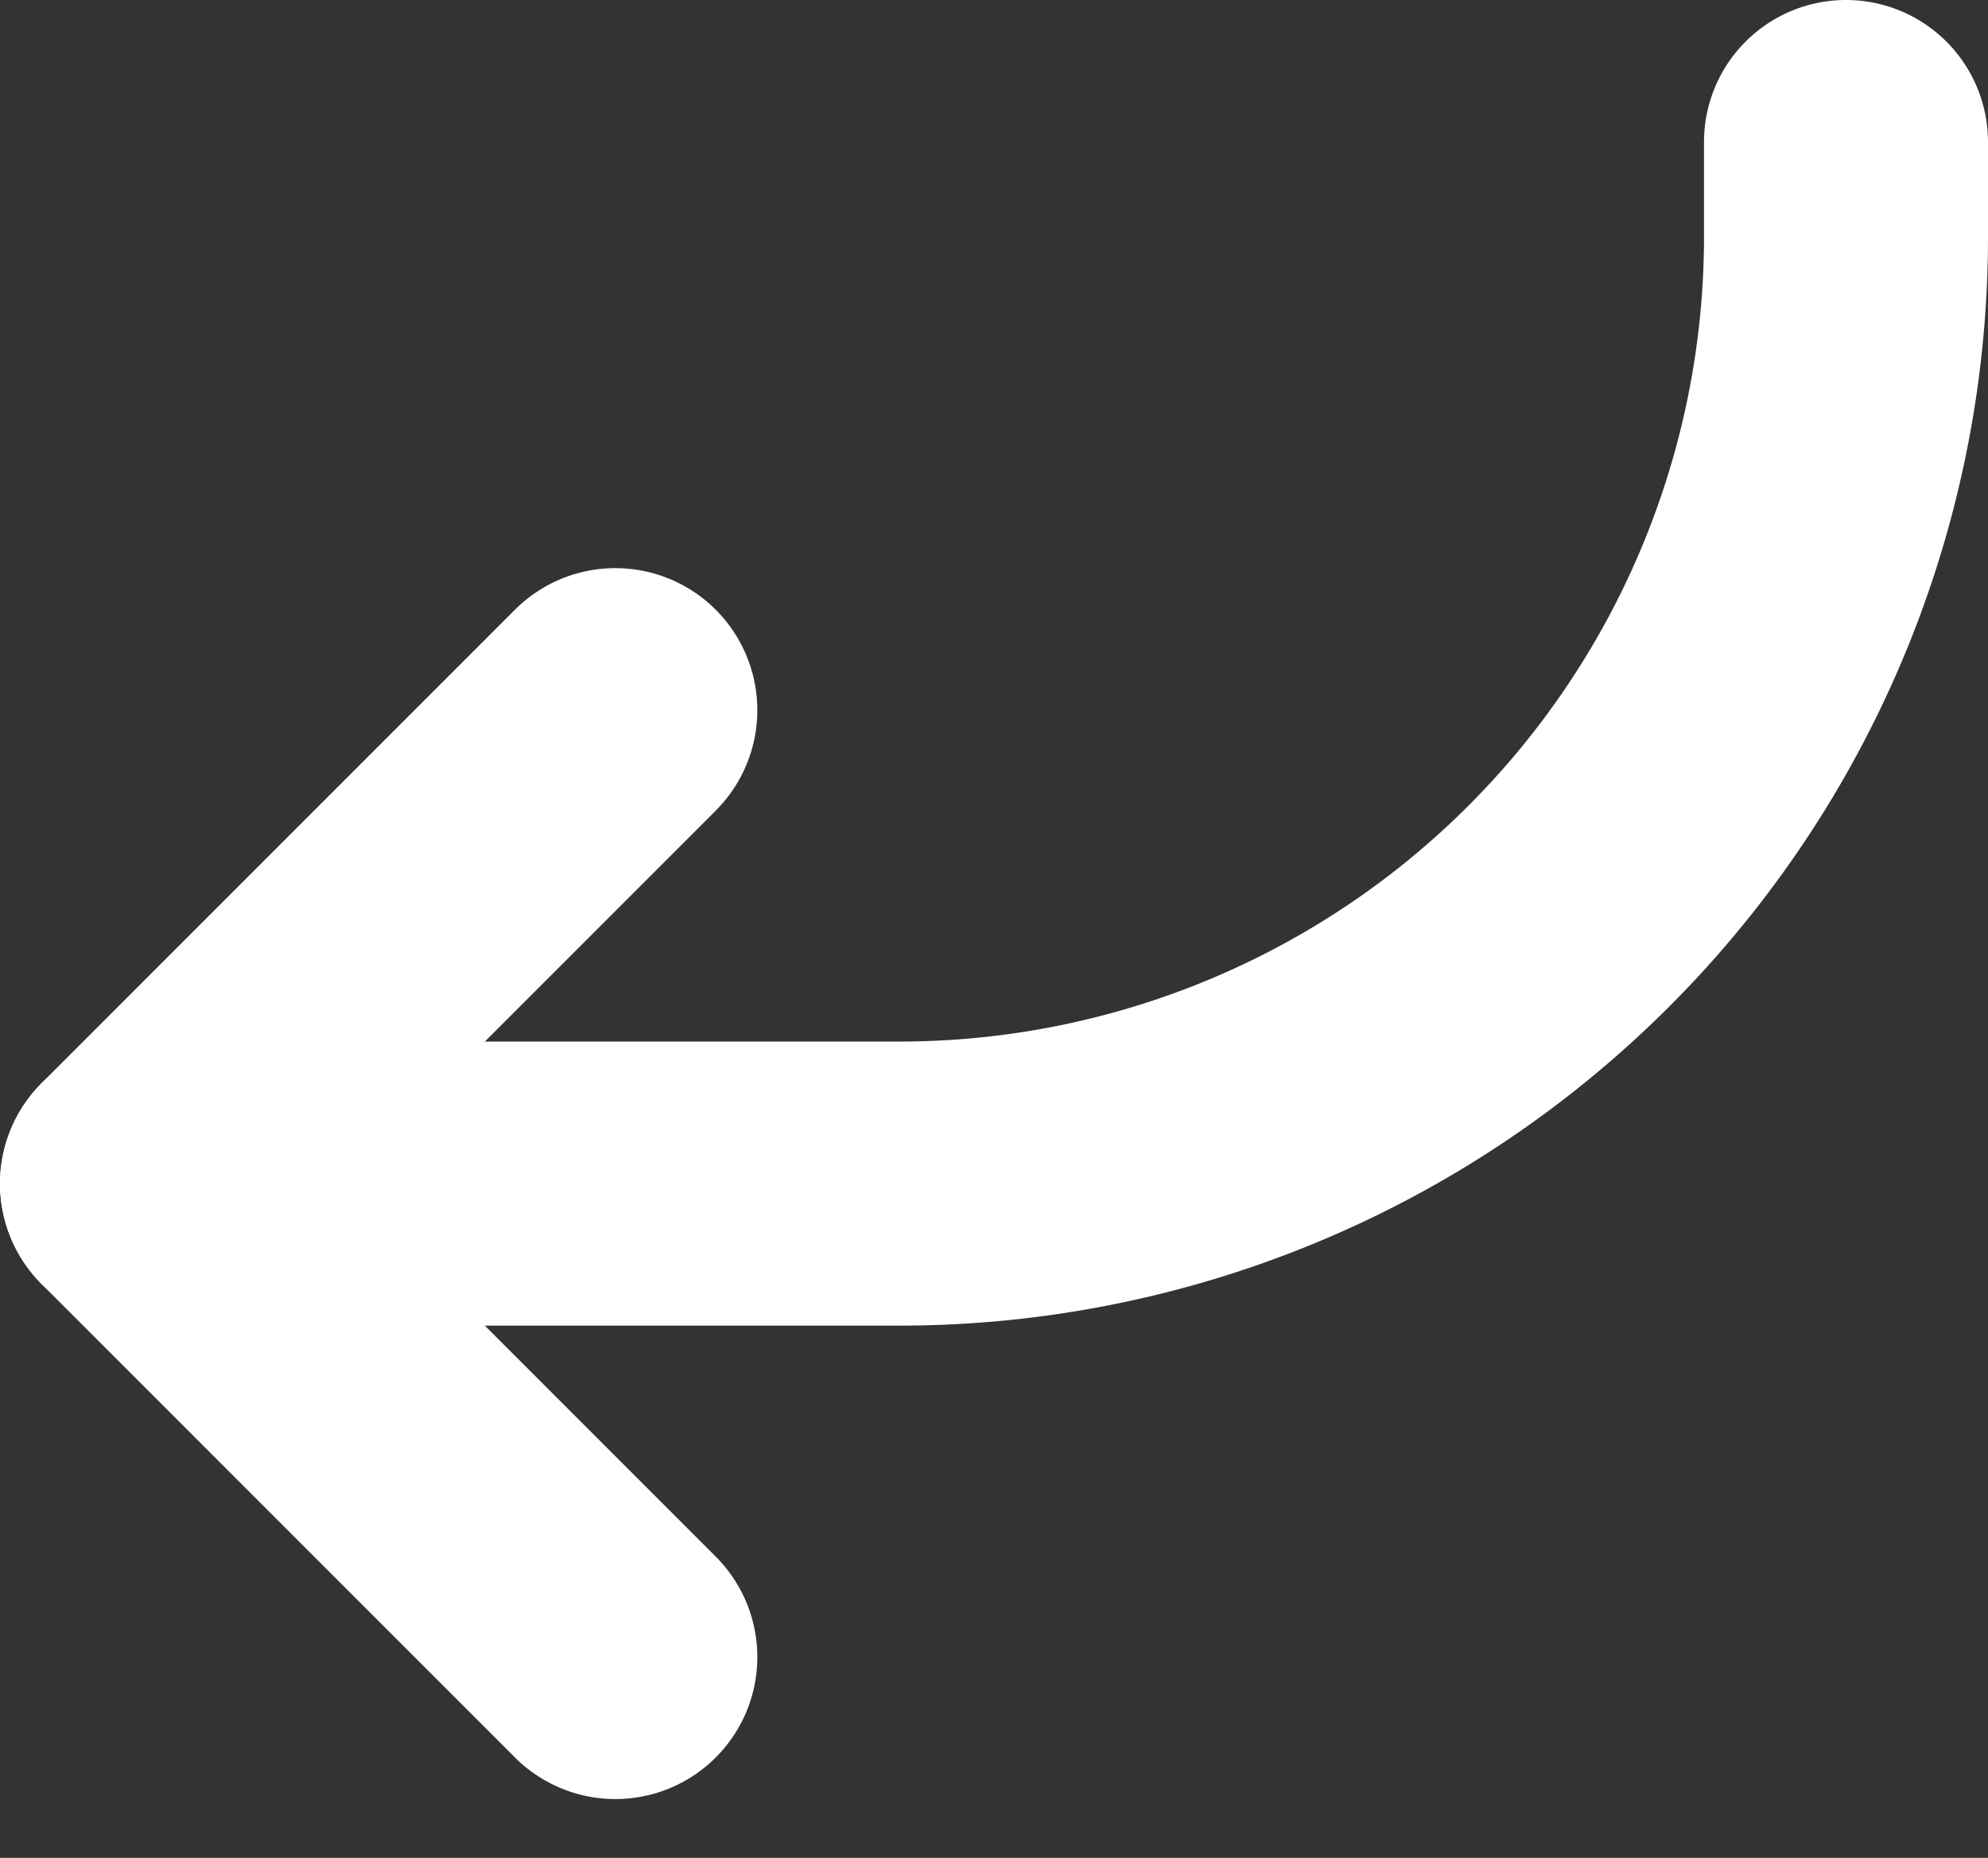
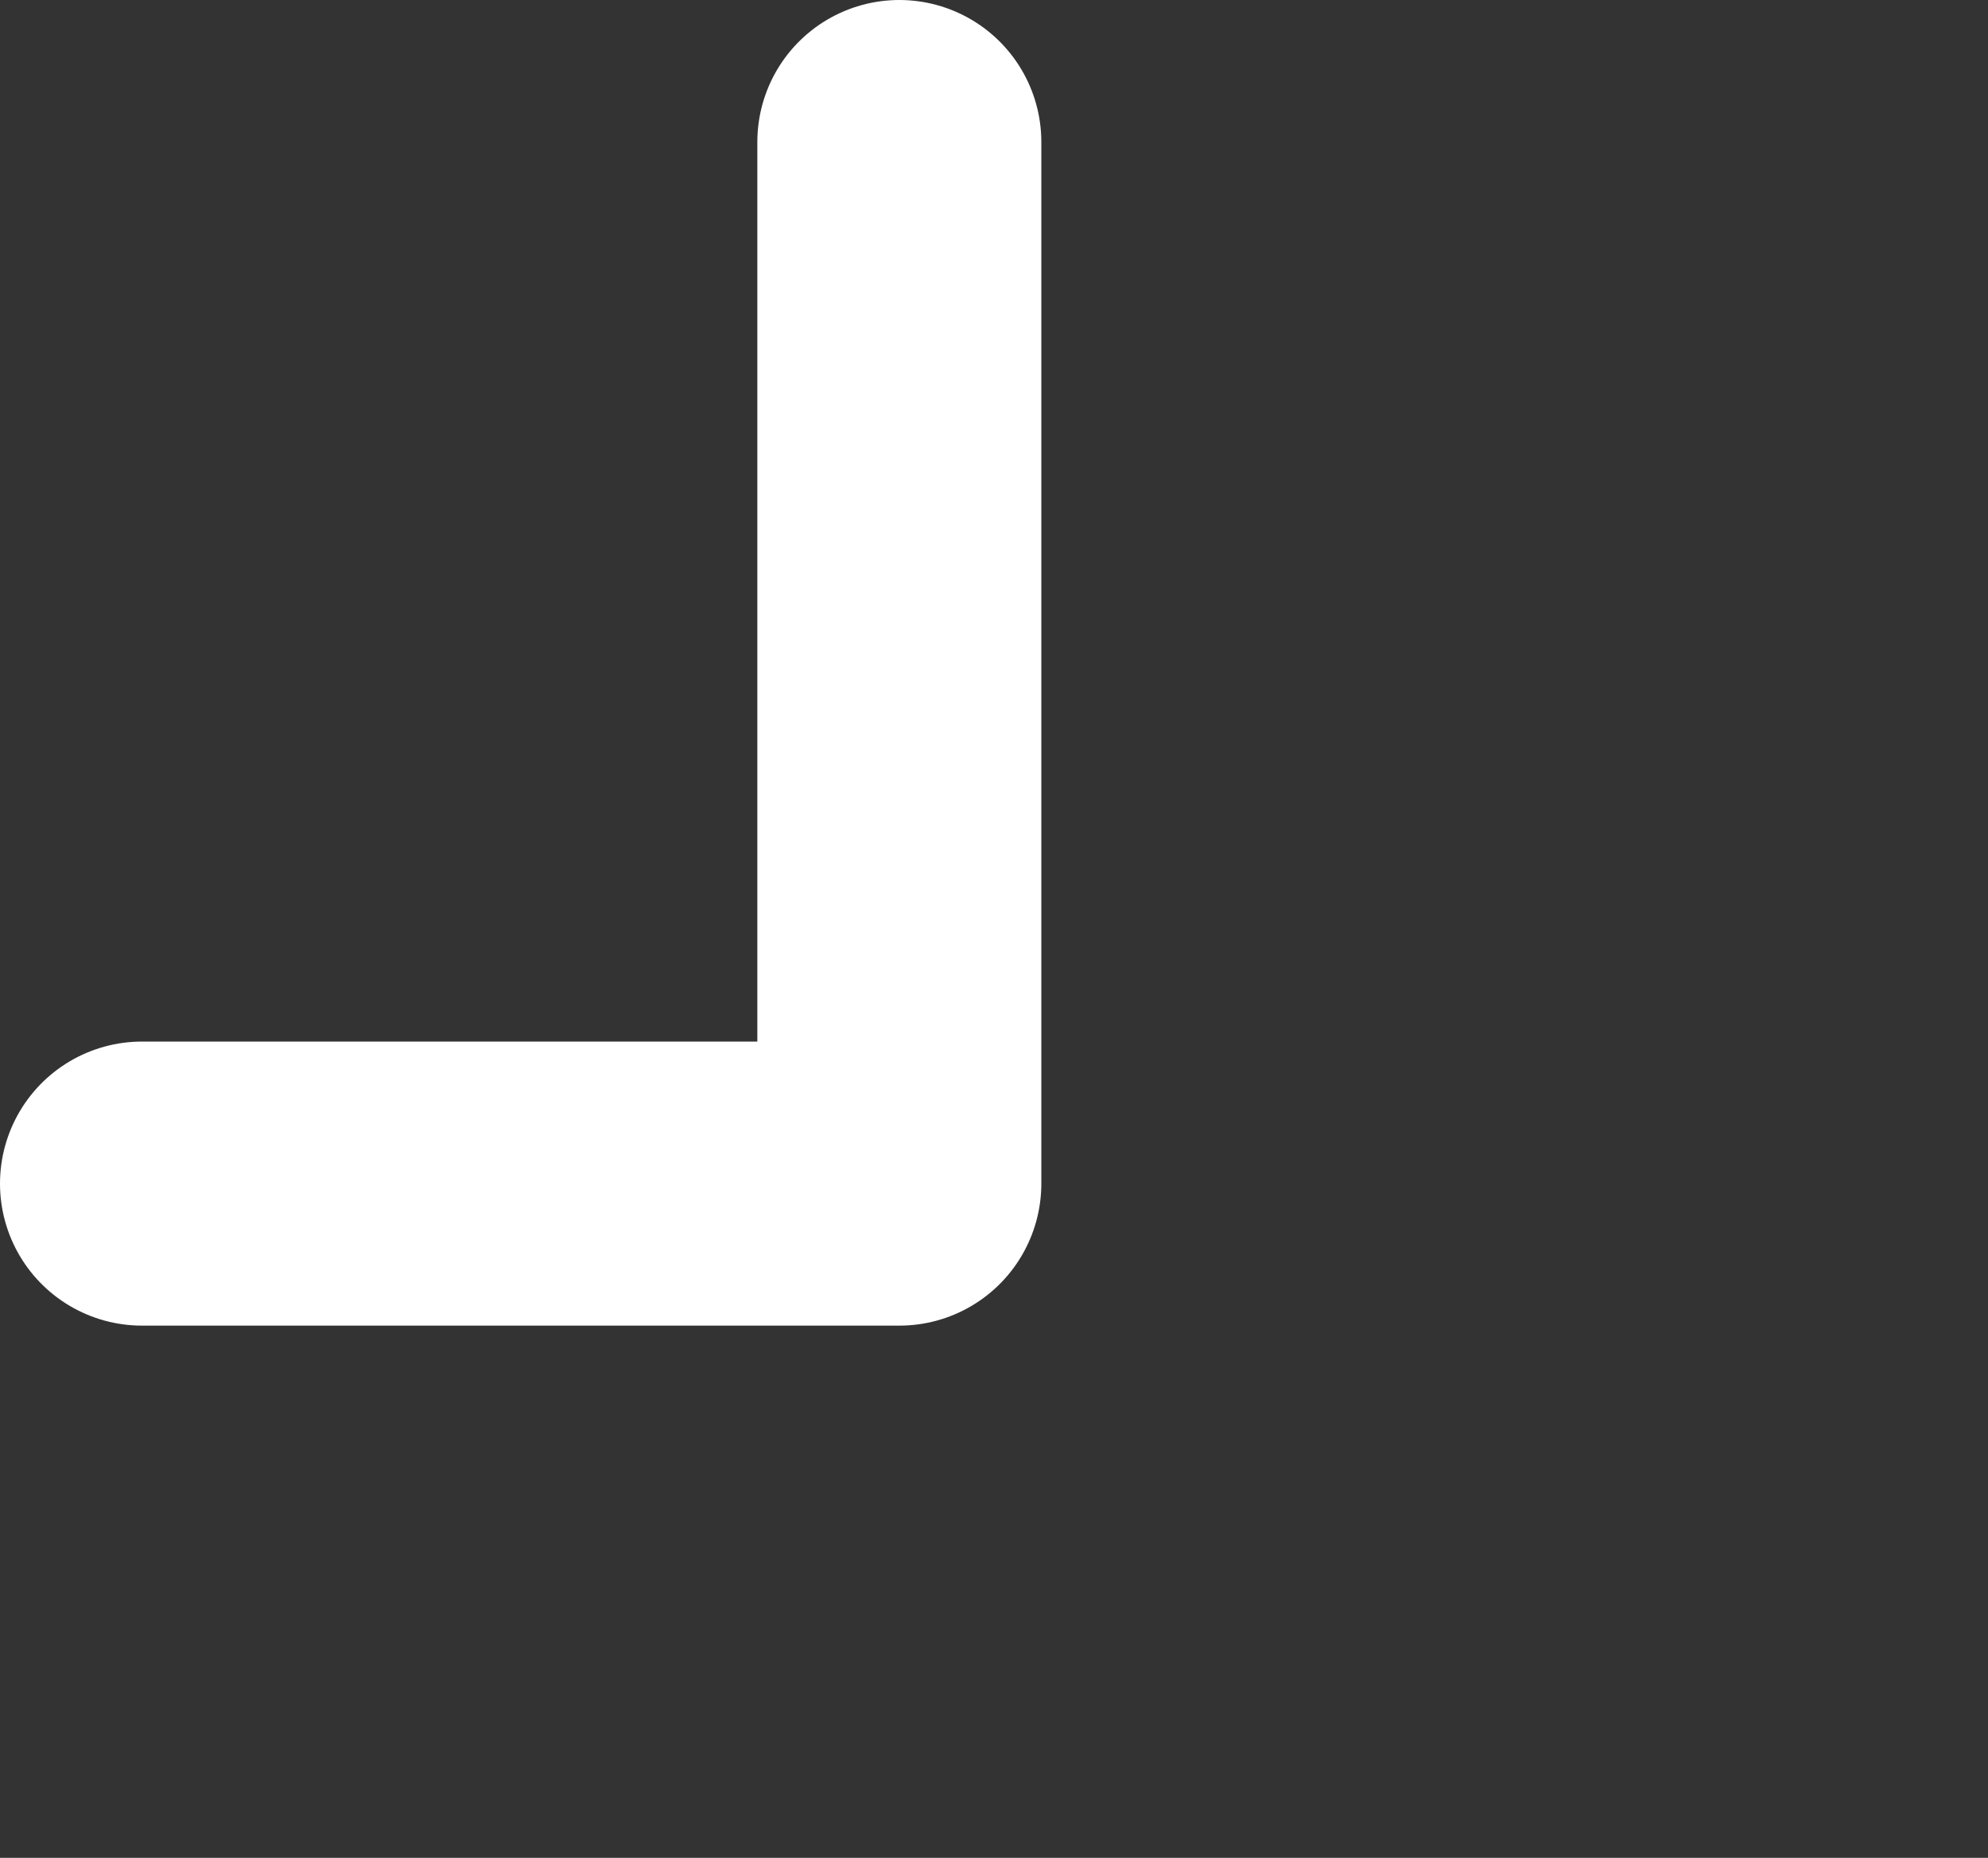
<svg xmlns="http://www.w3.org/2000/svg" width="21" height="19.621" viewBox="0 0 21 19.621">
  <rect x="0" y="0" width="21" height="19.621" fill="#333333" stroke="none" />
  <g id="Icon_akar-arrow-back" data-name="Icon akar-arrow-back" transform="translate(1.5 1.5)">
-     <path id="Path_3568" data-name="Path 3568" d="M9.5,17.5l-5-5,5-5" transform="translate(-4.5 -1.5)" fill="none" stroke="#fff" stroke-linecap="round" stroke-linejoin="round" stroke-width="3" />
-     <path id="Path_3569" data-name="Path 3569" d="M4.5,26h8a10,10,0,0,0,10-10V15" transform="translate(-4.5 -15)" fill="none" stroke="#fff" stroke-linecap="round" stroke-linejoin="round" stroke-width="3" />
+     <path id="Path_3569" data-name="Path 3569" d="M4.5,26h8V15" transform="translate(-4.5 -15)" fill="none" stroke="#fff" stroke-linecap="round" stroke-linejoin="round" stroke-width="3" />
  </g>
</svg>